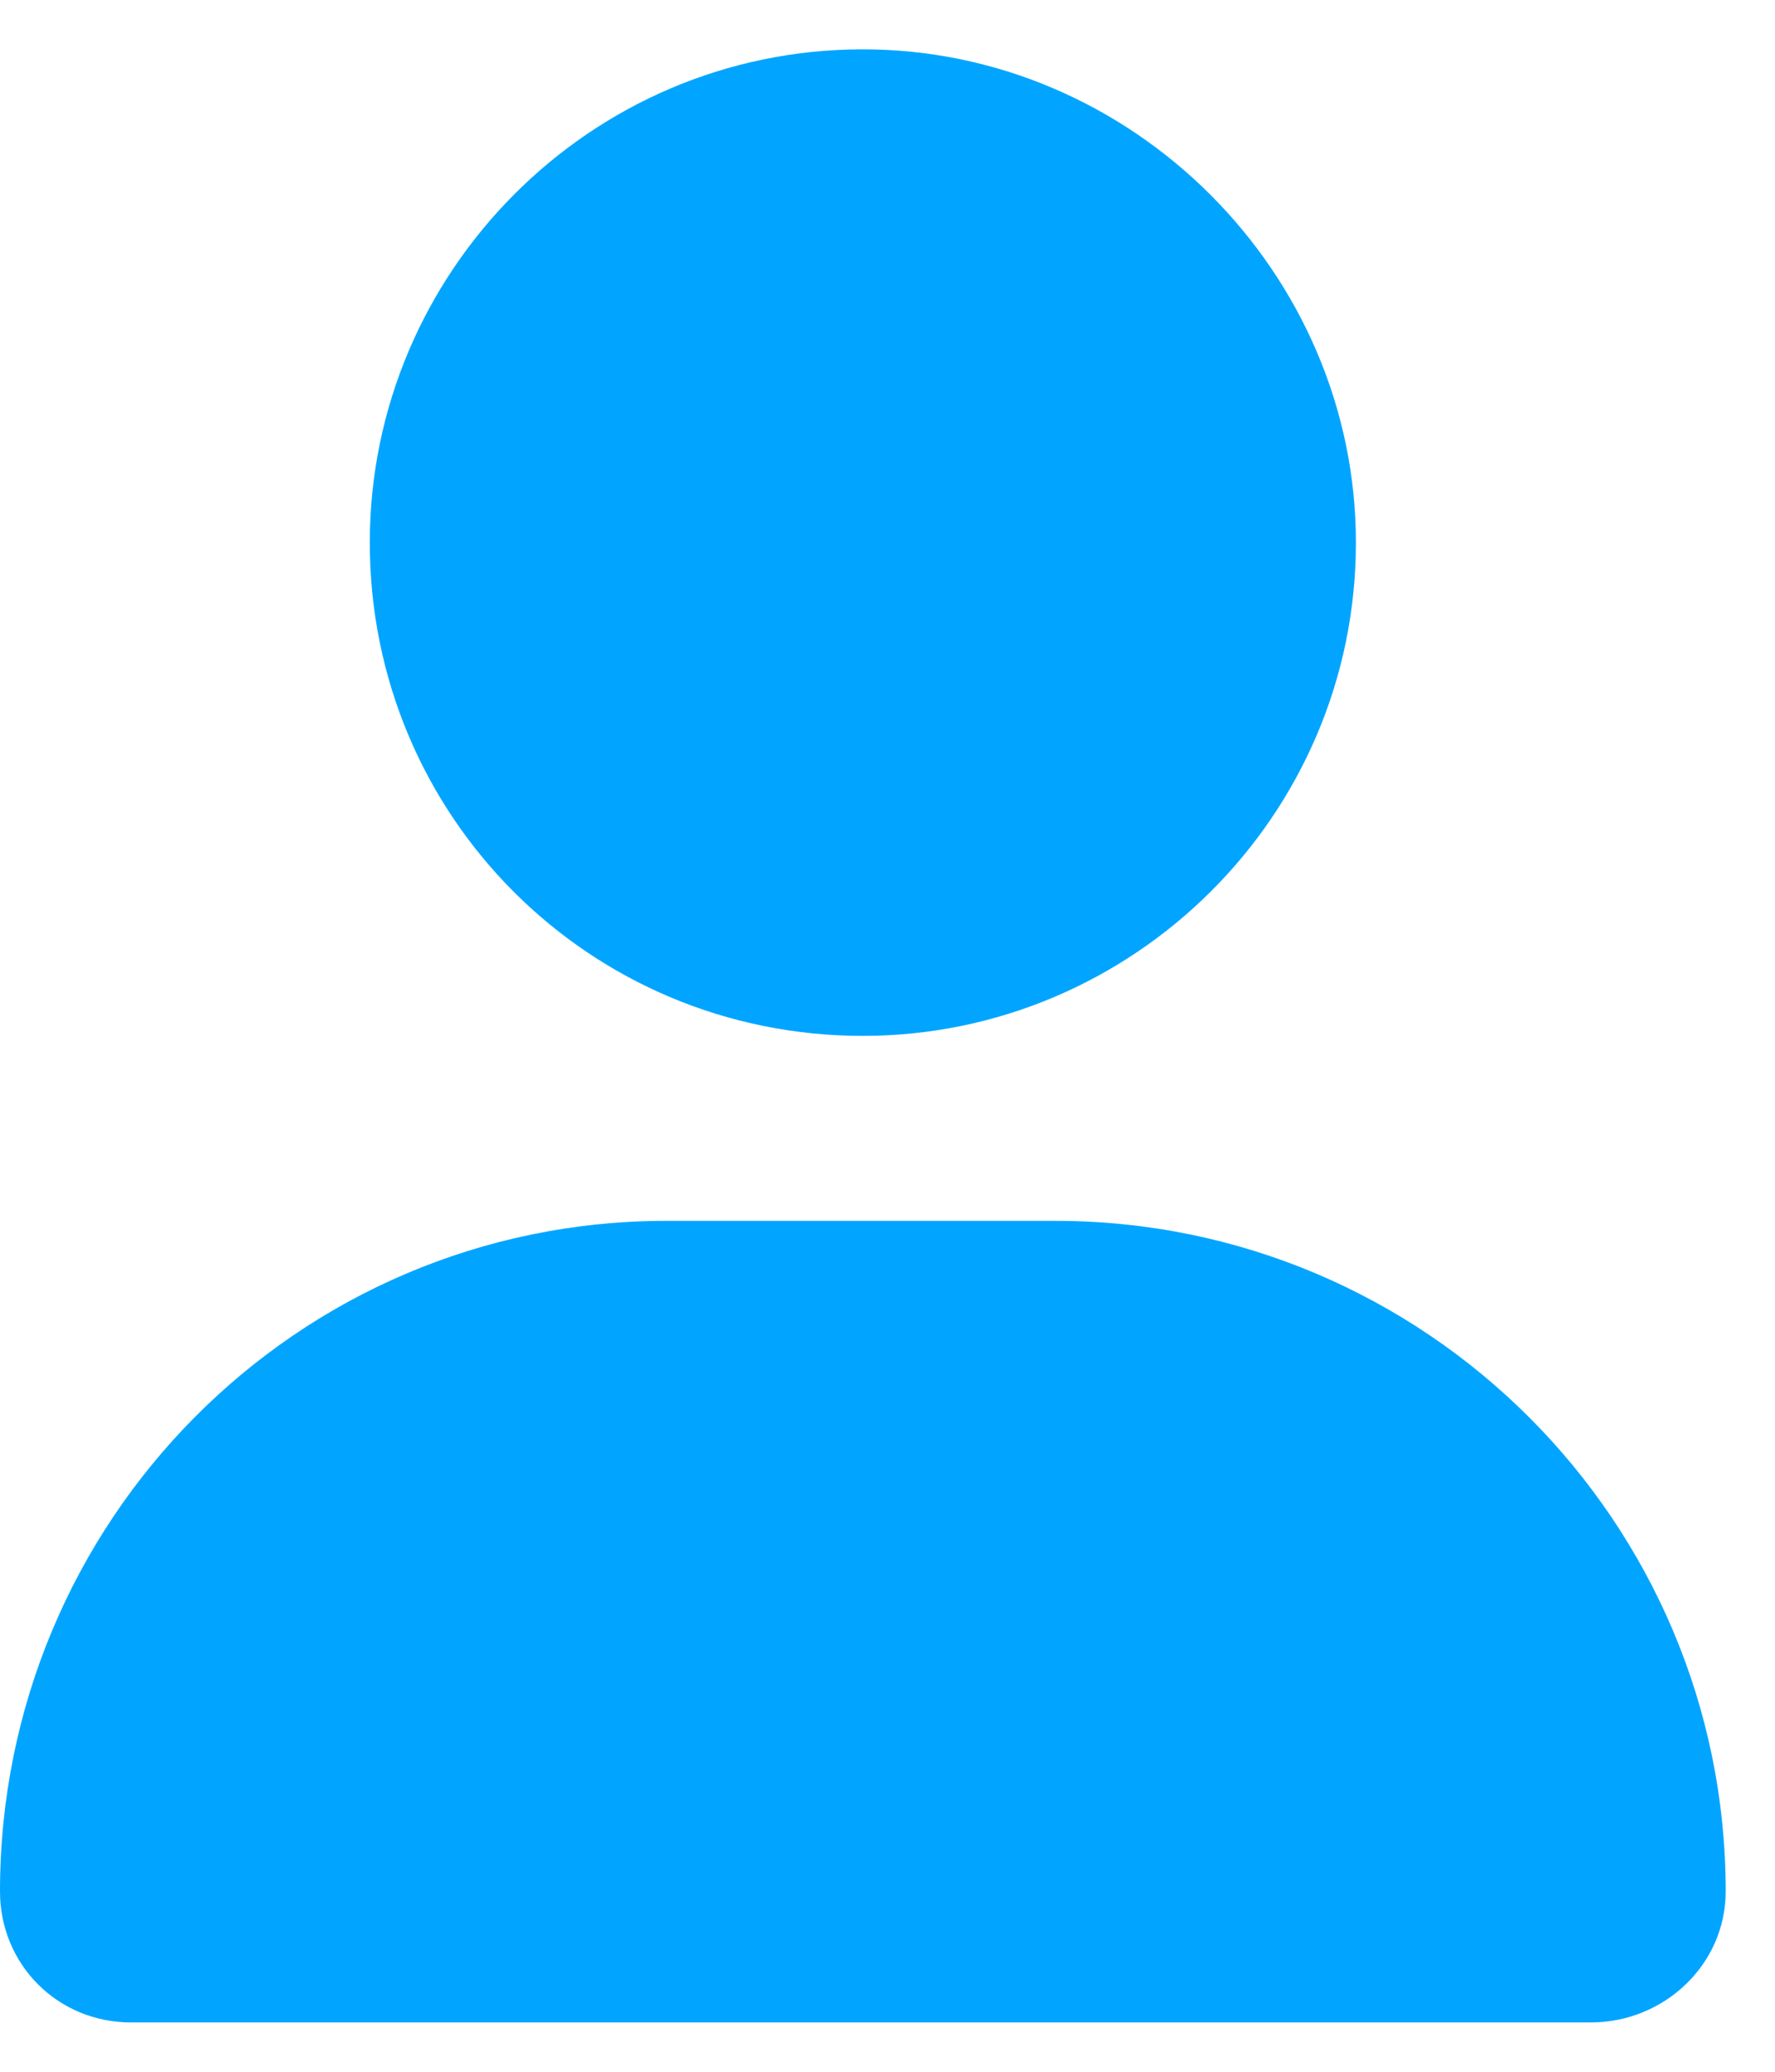
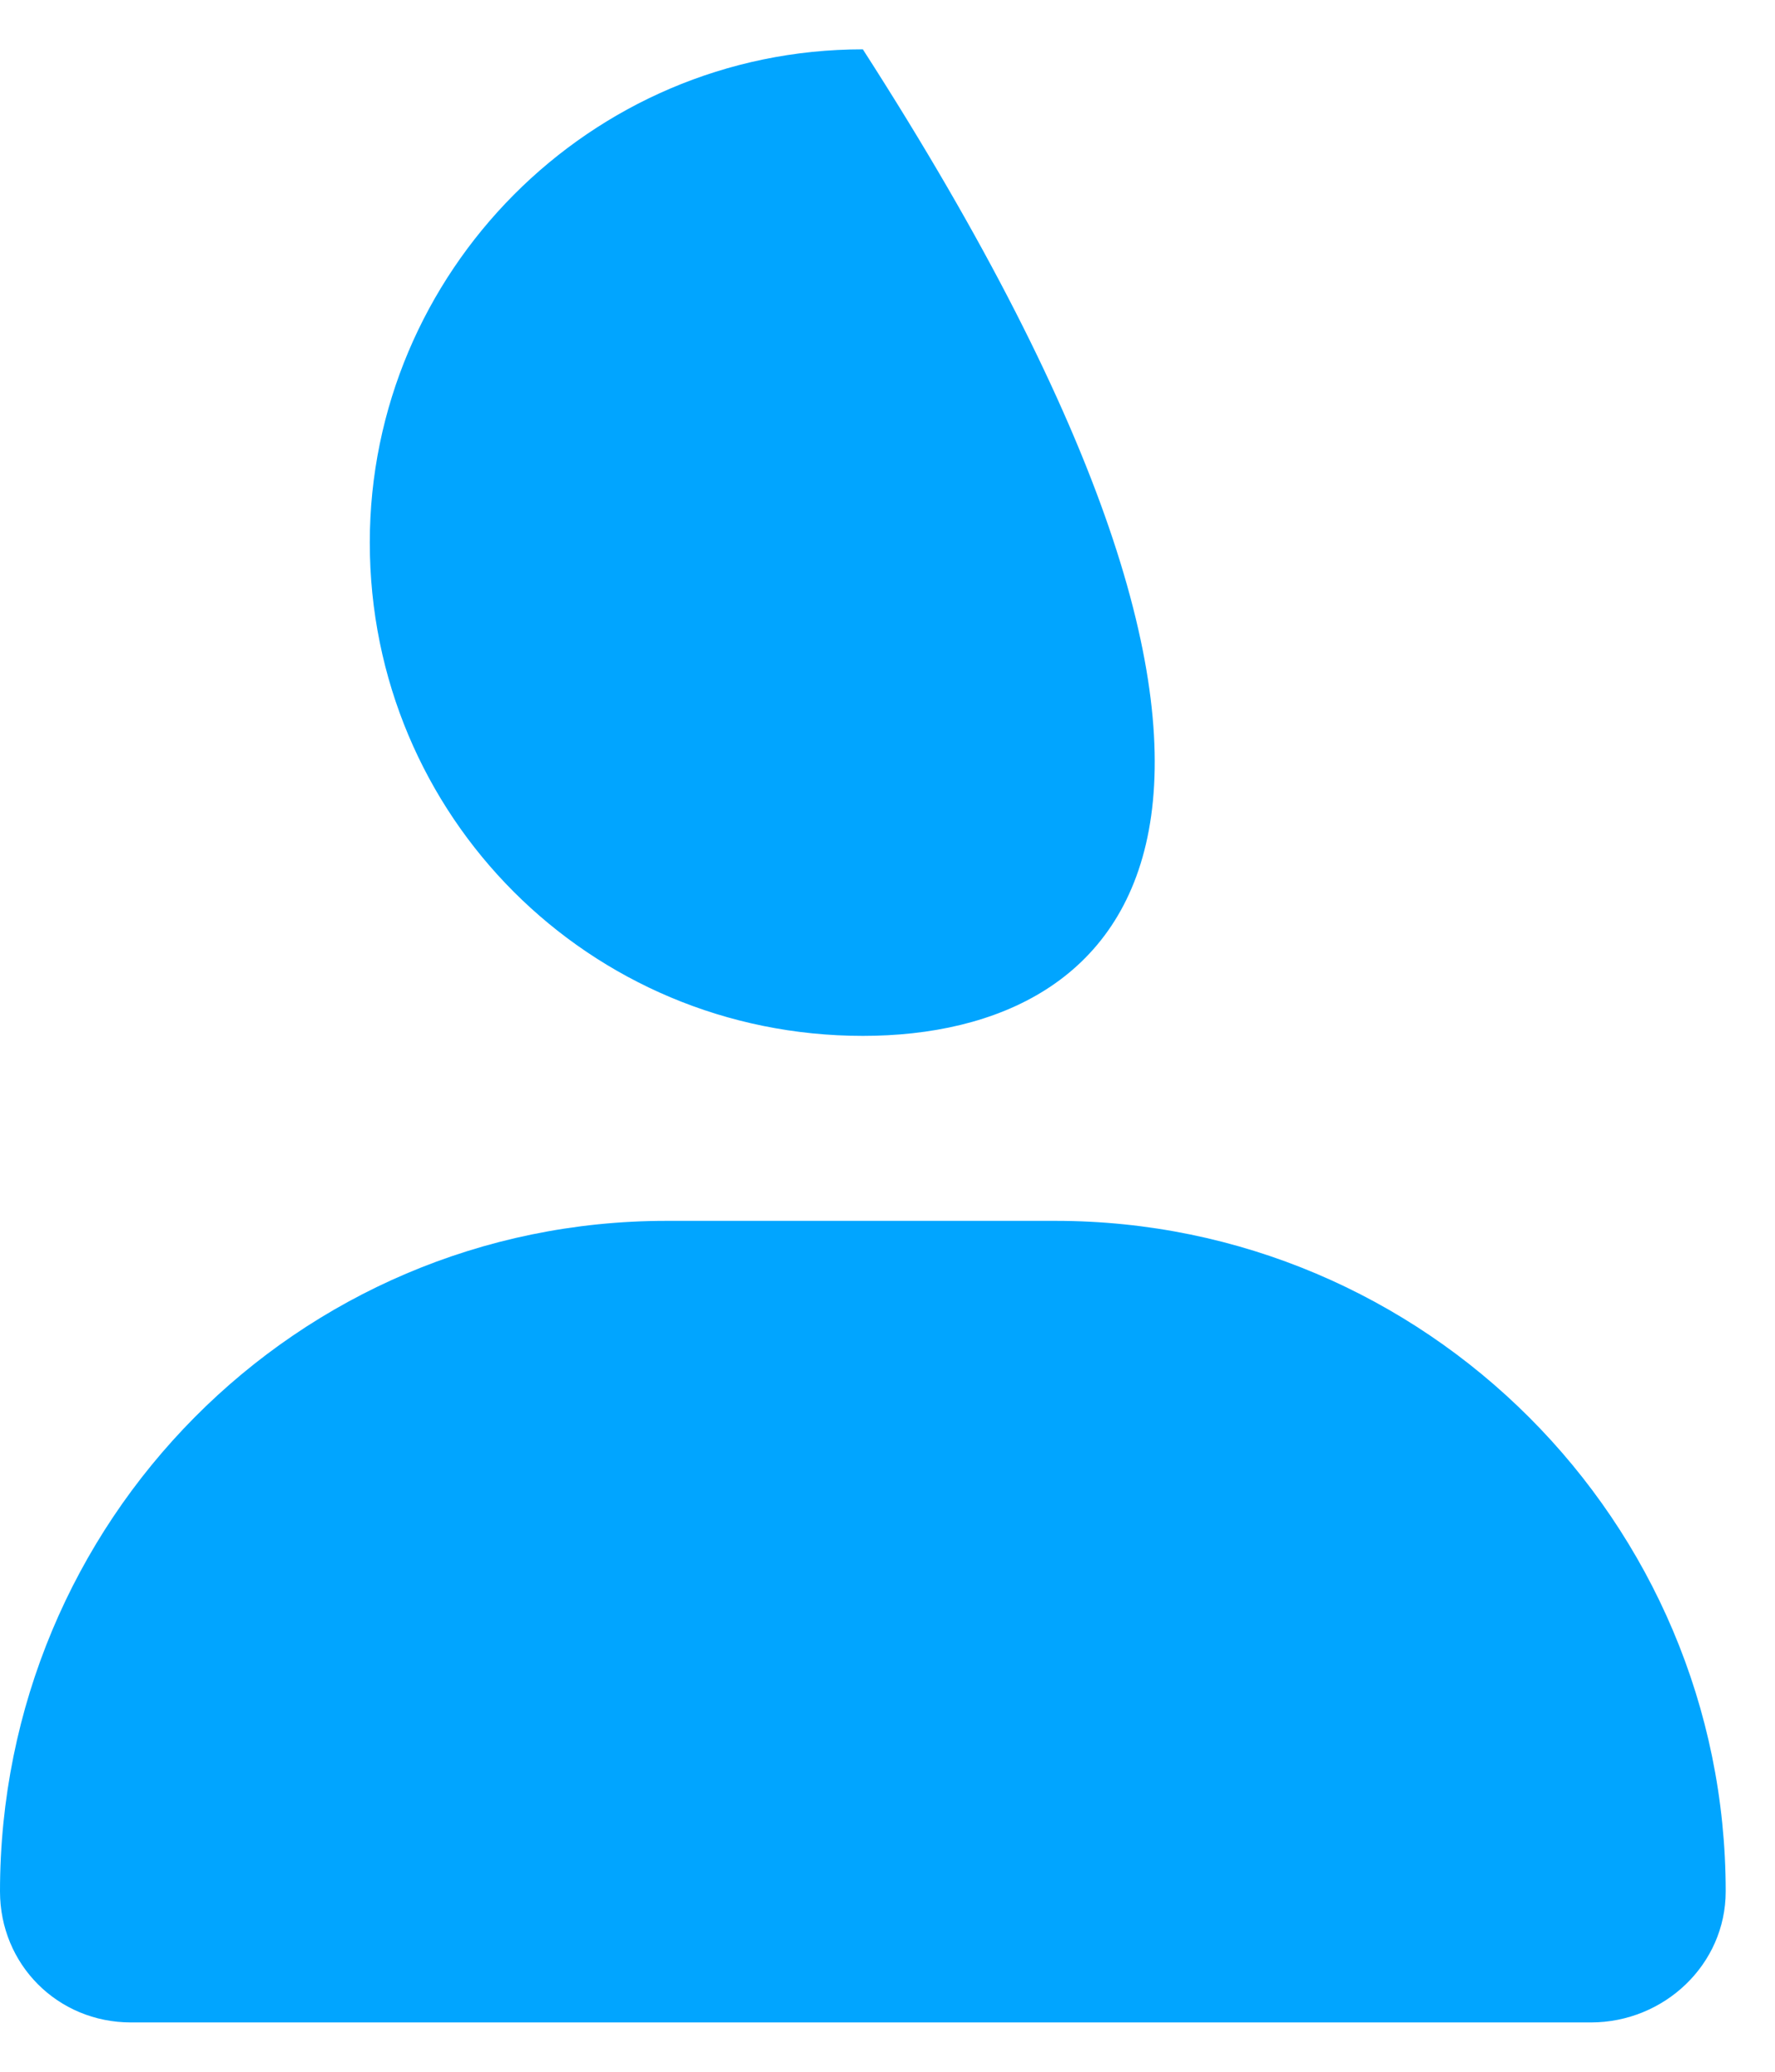
<svg xmlns="http://www.w3.org/2000/svg" width="18" height="21" viewBox="0 0 18 21" fill="#01A5FF">
-   <path d="M8.75 10.5C5.977 10.5 3.75 8.273 3.75 5.5C3.75 2.766 5.977 0.5 8.75 0.5C11.484 0.5 13.75 2.766 13.75 5.5C13.75 8.273 11.484 10.5 8.75 10.5ZM10.703 12.375C14.453 12.375 17.5 15.422 17.5 19.172C17.5 19.914 16.875 20.5 16.133 20.5H1.328C0.586 20.5 0 19.914 0 19.172C0 15.422 3.008 12.375 6.758 12.375H10.703Z" />
+   <path d="M8.75 10.5C5.977 10.5 3.75 8.273 3.75 5.5C3.75 2.766 5.977 0.5 8.75 0.5C13.75 8.273 11.484 10.5 8.75 10.5ZM10.703 12.375C14.453 12.375 17.5 15.422 17.5 19.172C17.5 19.914 16.875 20.5 16.133 20.5H1.328C0.586 20.5 0 19.914 0 19.172C0 15.422 3.008 12.375 6.758 12.375H10.703Z" />
</svg>